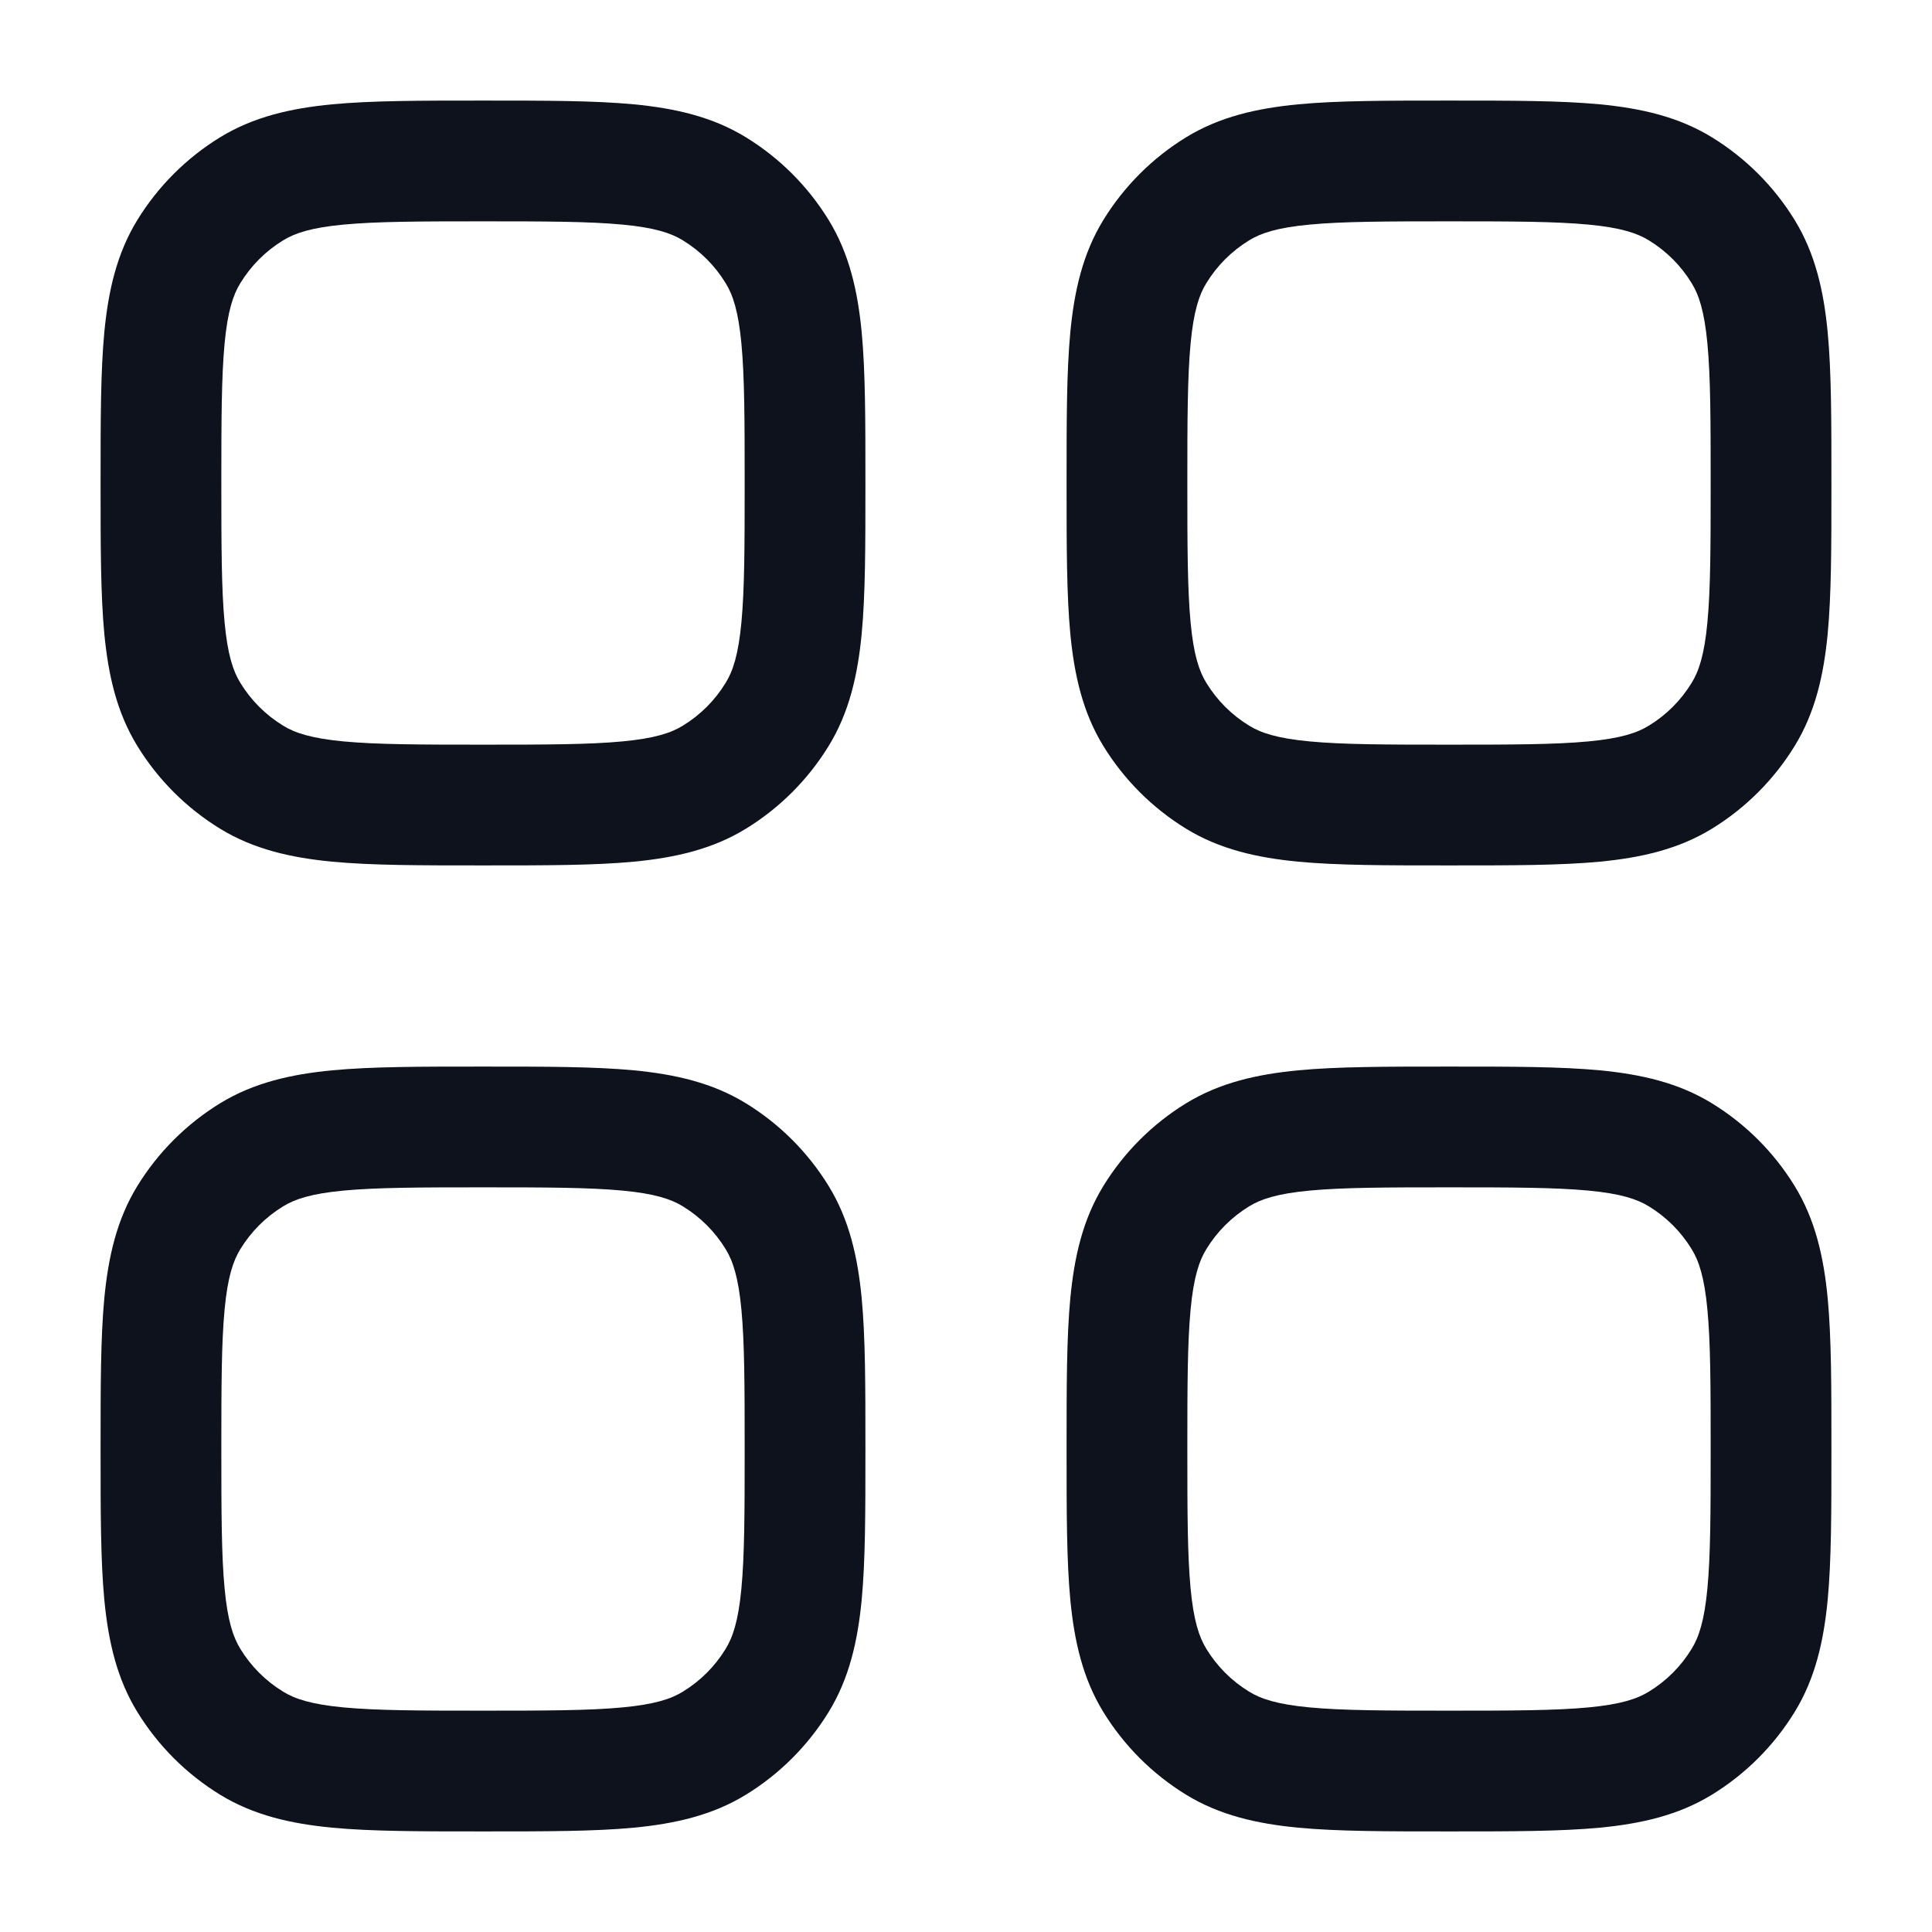
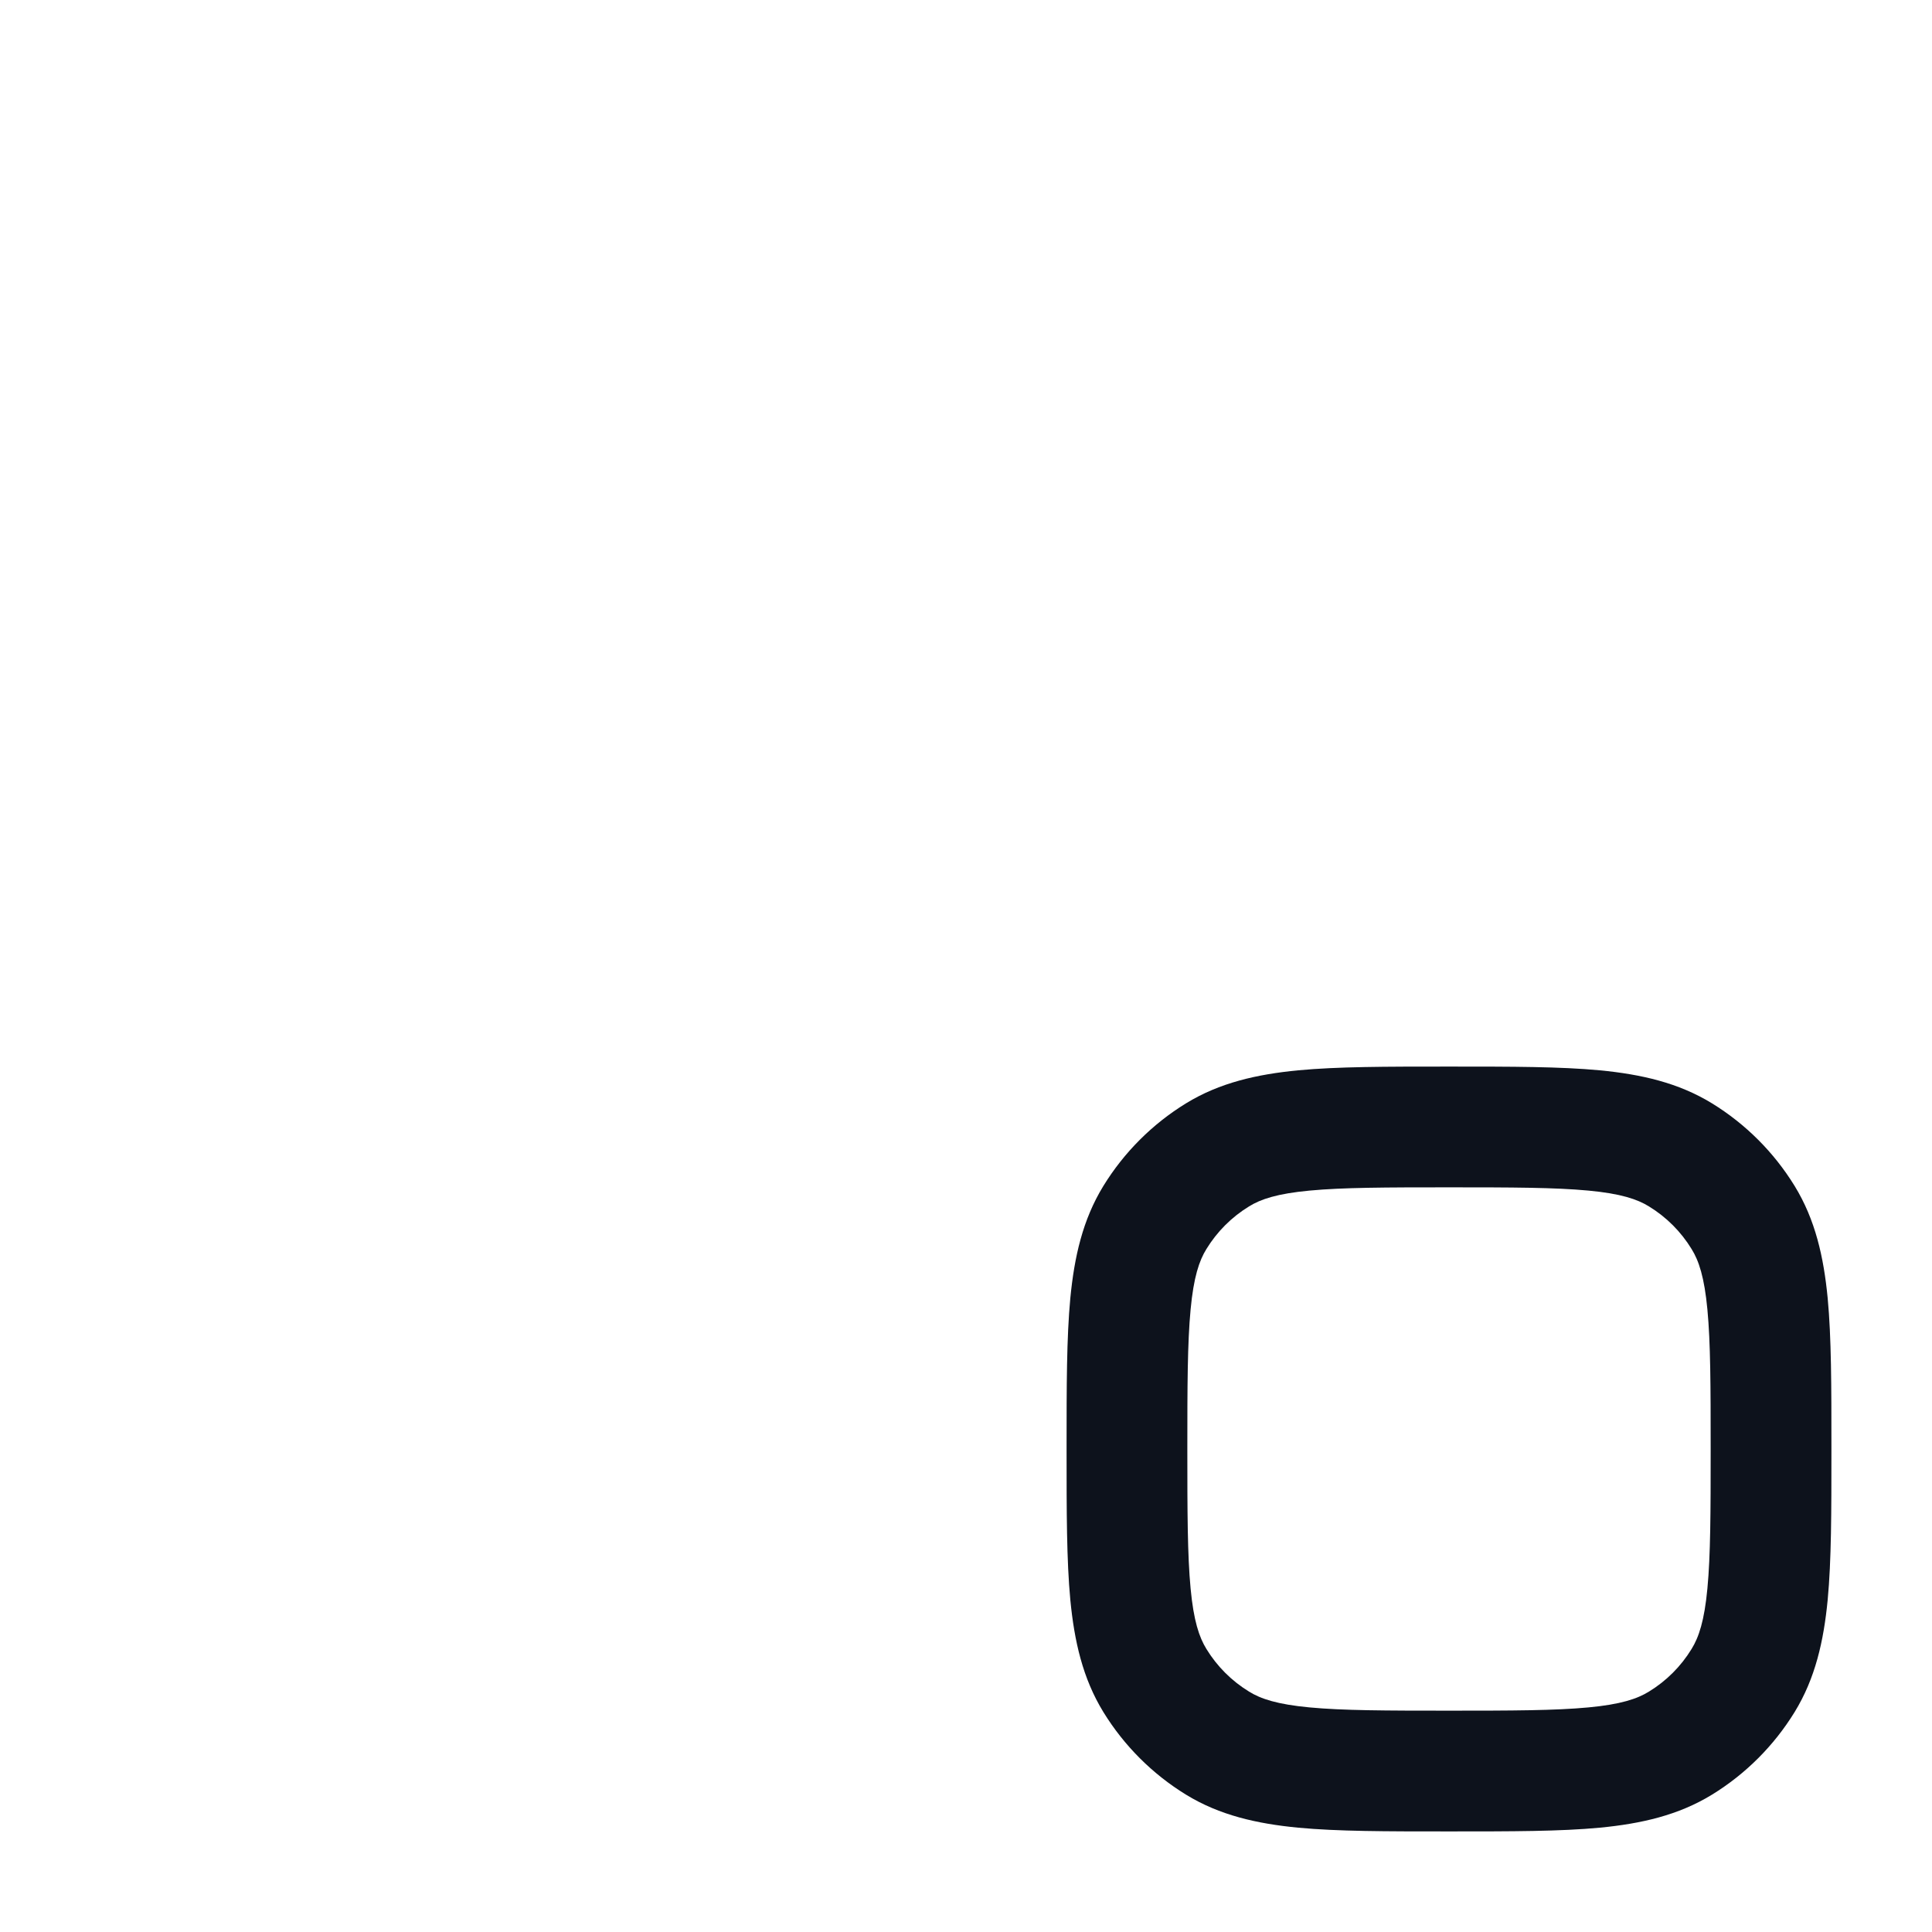
<svg xmlns="http://www.w3.org/2000/svg" width="16" height="16" viewBox="0 0 16 16" fill="none">
  <g id="elements">
    <g id="Icon">
-       <path fill-rule="evenodd" clip-rule="evenodd" d="M12.024 0.833H11.976C11.483 0.833 11.078 0.833 10.75 0.864C10.41 0.897 10.101 0.966 9.821 1.138C9.543 1.309 9.309 1.543 9.138 1.821C8.966 2.101 8.897 2.41 8.864 2.75C8.833 3.078 8.833 3.483 8.833 3.976V4.024C8.833 4.517 8.833 4.922 8.864 5.25C8.897 5.59 8.966 5.899 9.138 6.179C9.309 6.457 9.543 6.691 9.821 6.862C10.101 7.034 10.41 7.103 10.75 7.136C11.078 7.167 11.483 7.167 11.976 7.167H12.024C12.517 7.167 12.922 7.167 13.25 7.136C13.59 7.103 13.899 7.034 14.179 6.862C14.457 6.691 14.691 6.457 14.862 6.179C15.034 5.899 15.103 5.59 15.136 5.25C15.167 4.922 15.167 4.517 15.167 4.024V3.976C15.167 3.483 15.167 3.078 15.136 2.75C15.103 2.41 15.034 2.101 14.862 1.821C14.691 1.543 14.457 1.309 14.179 1.138C13.899 0.966 13.59 0.897 13.25 0.864C12.922 0.833 12.517 0.833 12.024 0.833ZM10.344 1.991C10.44 1.931 10.578 1.885 10.845 1.86C11.12 1.834 11.477 1.833 12 1.833C12.523 1.833 12.88 1.834 13.155 1.86C13.422 1.885 13.559 1.931 13.656 1.991C13.8 2.079 13.921 2.2 14.009 2.344C14.069 2.44 14.115 2.578 14.14 2.845C14.166 3.12 14.167 3.477 14.167 4C14.167 4.523 14.166 4.88 14.14 5.155C14.115 5.422 14.069 5.56 14.009 5.656C13.921 5.8 13.8 5.921 13.656 6.009C13.559 6.069 13.422 6.115 13.155 6.14C12.88 6.166 12.523 6.167 12 6.167C11.477 6.167 11.12 6.166 10.845 6.14C10.578 6.115 10.44 6.069 10.344 6.009C10.2 5.921 10.079 5.8 9.991 5.656C9.931 5.56 9.885 5.422 9.86 5.155C9.834 4.88 9.833 4.523 9.833 4C9.833 3.477 9.834 3.12 9.86 2.845C9.885 2.578 9.931 2.44 9.991 2.344C10.079 2.2 10.2 2.079 10.344 1.991Z" fill="#0D121C" />
-       <path fill-rule="evenodd" clip-rule="evenodd" d="M3.976 0.833H4.024C4.517 0.833 4.922 0.833 5.25 0.864C5.59 0.897 5.899 0.966 6.179 1.138C6.457 1.309 6.691 1.543 6.862 1.821C7.034 2.101 7.103 2.41 7.136 2.75C7.167 3.078 7.167 3.483 7.167 3.976V4.024C7.167 4.517 7.167 4.922 7.136 5.25C7.103 5.59 7.034 5.899 6.862 6.179C6.691 6.457 6.457 6.691 6.179 6.862C5.899 7.034 5.59 7.103 5.25 7.136C4.922 7.167 4.517 7.167 4.024 7.167H3.976C3.483 7.167 3.078 7.167 2.75 7.136C2.41 7.103 2.101 7.034 1.821 6.862C1.543 6.691 1.309 6.457 1.138 6.179C0.966 5.899 0.897 5.59 0.864 5.25C0.833 4.922 0.833 4.517 0.833 4.024V3.976C0.833 3.483 0.833 3.078 0.864 2.75C0.897 2.41 0.966 2.101 1.138 1.821C1.309 1.543 1.543 1.309 1.821 1.138C2.101 0.966 2.41 0.897 2.75 0.864C3.078 0.833 3.483 0.833 3.976 0.833ZM2.845 1.86C2.578 1.885 2.44 1.931 2.344 1.991C2.2 2.079 2.079 2.2 1.991 2.344C1.931 2.44 1.885 2.578 1.86 2.845C1.834 3.12 1.833 3.477 1.833 4C1.833 4.523 1.834 4.88 1.86 5.155C1.885 5.422 1.931 5.56 1.991 5.656C2.079 5.8 2.2 5.921 2.344 6.009C2.44 6.069 2.578 6.115 2.845 6.14C3.12 6.166 3.477 6.167 4 6.167C4.523 6.167 4.88 6.166 5.155 6.14C5.422 6.115 5.56 6.069 5.656 6.009C5.8 5.921 5.921 5.8 6.009 5.656C6.069 5.56 6.115 5.422 6.14 5.155C6.166 4.88 6.167 4.523 6.167 4C6.167 3.477 6.166 3.12 6.14 2.845C6.115 2.578 6.069 2.44 6.009 2.344C5.921 2.2 5.8 2.079 5.656 1.991C5.56 1.931 5.422 1.885 5.155 1.86C4.88 1.834 4.523 1.833 4 1.833C3.477 1.833 3.12 1.834 2.845 1.86Z" fill="#0D121C" />
-       <path fill-rule="evenodd" clip-rule="evenodd" d="M3.976 8.833C3.483 8.833 3.078 8.833 2.75 8.864C2.41 8.897 2.101 8.966 1.821 9.138C1.543 9.309 1.309 9.543 1.138 9.821C0.966 10.101 0.897 10.41 0.864 10.75C0.833 11.078 0.833 11.483 0.833 11.976V12.024C0.833 12.517 0.833 12.922 0.864 13.25C0.897 13.59 0.966 13.899 1.138 14.179C1.309 14.457 1.543 14.691 1.821 14.862C2.101 15.034 2.41 15.103 2.75 15.136C3.078 15.167 3.483 15.167 3.976 15.167H4.024C4.517 15.167 4.922 15.167 5.25 15.136C5.59 15.103 5.899 15.034 6.179 14.862C6.457 14.691 6.691 14.457 6.862 14.179C7.034 13.899 7.103 13.59 7.136 13.25C7.167 12.922 7.167 12.517 7.167 12.024V11.976C7.167 11.483 7.167 11.078 7.136 10.75C7.103 10.41 7.034 10.101 6.862 9.821C6.691 9.543 6.457 9.309 6.179 9.138C5.899 8.966 5.59 8.897 5.25 8.864C4.922 8.833 4.517 8.833 4.024 8.833H3.976ZM2.344 9.991C2.44 9.931 2.578 9.885 2.845 9.86C3.12 9.834 3.477 9.833 4 9.833C4.523 9.833 4.88 9.834 5.155 9.86C5.422 9.885 5.56 9.931 5.656 9.991C5.8 10.079 5.921 10.2 6.009 10.344C6.069 10.44 6.115 10.578 6.14 10.845C6.166 11.12 6.167 11.477 6.167 12C6.167 12.523 6.166 12.88 6.14 13.155C6.115 13.422 6.069 13.559 6.009 13.656C5.921 13.8 5.8 13.921 5.656 14.009C5.56 14.069 5.422 14.115 5.155 14.14C4.88 14.166 4.523 14.167 4 14.167C3.477 14.167 3.12 14.166 2.845 14.14C2.578 14.115 2.44 14.069 2.344 14.009C2.2 13.921 2.079 13.8 1.991 13.656C1.931 13.559 1.885 13.422 1.86 13.155C1.834 12.88 1.833 12.523 1.833 12C1.833 11.477 1.834 11.12 1.86 10.845C1.885 10.578 1.931 10.44 1.991 10.344C2.079 10.2 2.2 10.079 2.344 9.991Z" fill="#0D121C" />
      <path fill-rule="evenodd" clip-rule="evenodd" d="M13.25 8.864C12.922 8.833 12.517 8.833 12.024 8.833H11.976C11.483 8.833 11.078 8.833 10.75 8.864C10.41 8.897 10.101 8.966 9.821 9.138C9.543 9.309 9.309 9.543 9.138 9.821C8.966 10.101 8.897 10.41 8.864 10.75C8.833 11.078 8.833 11.483 8.833 11.976V12.024C8.833 12.517 8.833 12.922 8.864 13.25C8.897 13.59 8.966 13.899 9.138 14.179C9.309 14.457 9.543 14.691 9.821 14.862C10.101 15.034 10.41 15.103 10.75 15.136C11.078 15.167 11.483 15.167 11.976 15.167H12.024C12.517 15.167 12.922 15.167 13.25 15.136C13.59 15.103 13.899 15.034 14.179 14.862C14.457 14.691 14.691 14.457 14.862 14.179C15.034 13.899 15.103 13.59 15.136 13.25C15.167 12.922 15.167 12.517 15.167 12.024V11.976C15.167 11.483 15.167 11.078 15.136 10.75C15.103 10.41 15.034 10.101 14.862 9.821C14.691 9.543 14.457 9.309 14.179 9.138C13.899 8.966 13.59 8.897 13.25 8.864ZM10.344 9.991C10.44 9.931 10.578 9.885 10.845 9.86C11.12 9.834 11.477 9.833 12 9.833C12.523 9.833 12.88 9.834 13.155 9.86C13.422 9.885 13.559 9.931 13.656 9.991C13.8 10.079 13.921 10.2 14.009 10.344C14.069 10.44 14.115 10.578 14.14 10.845C14.166 11.12 14.167 11.477 14.167 12C14.167 12.523 14.166 12.88 14.14 13.155C14.115 13.422 14.069 13.559 14.009 13.656C13.921 13.8 13.8 13.921 13.656 14.009C13.559 14.069 13.422 14.115 13.155 14.14C12.88 14.166 12.523 14.167 12 14.167C11.477 14.167 11.12 14.166 10.845 14.14C10.578 14.115 10.44 14.069 10.344 14.009C10.2 13.921 10.079 13.8 9.991 13.656C9.931 13.559 9.885 13.422 9.86 13.155C9.834 12.88 9.833 12.523 9.833 12C9.833 11.477 9.834 11.12 9.86 10.845C9.885 10.578 9.931 10.44 9.991 10.344C10.079 10.2 10.2 10.079 10.344 9.991Z" fill="#0D121C" />
    </g>
  </g>
</svg>